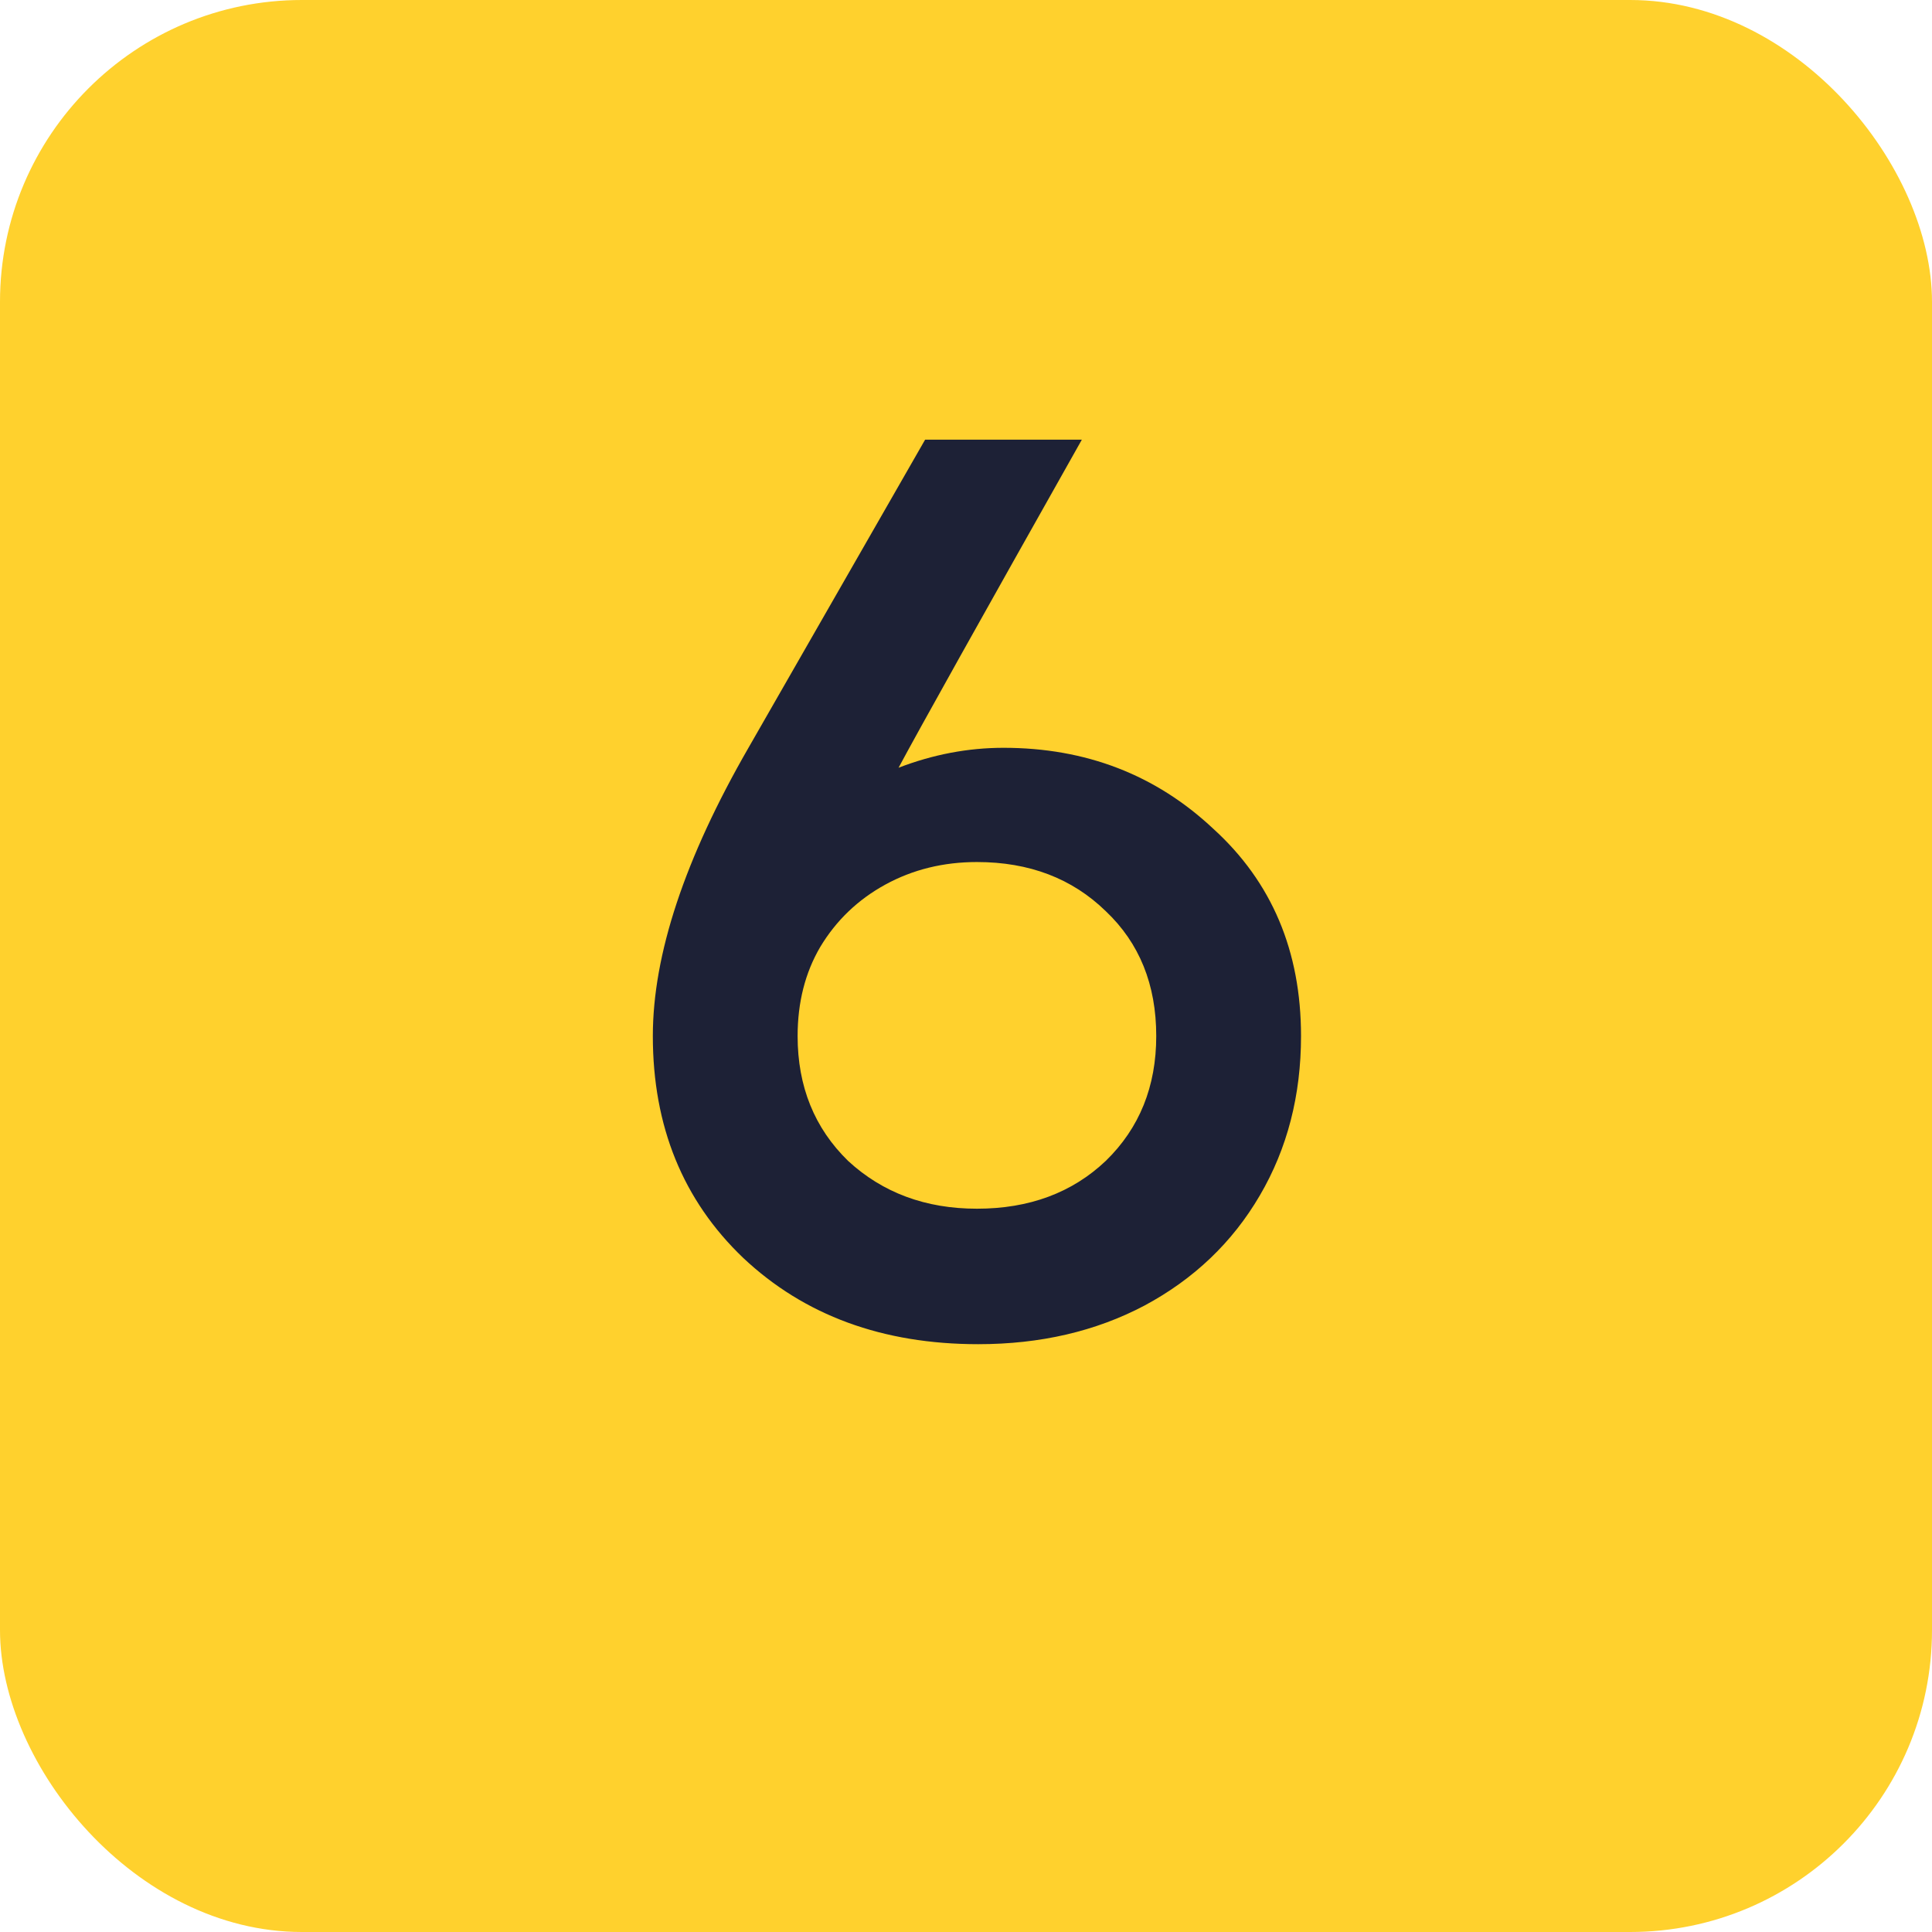
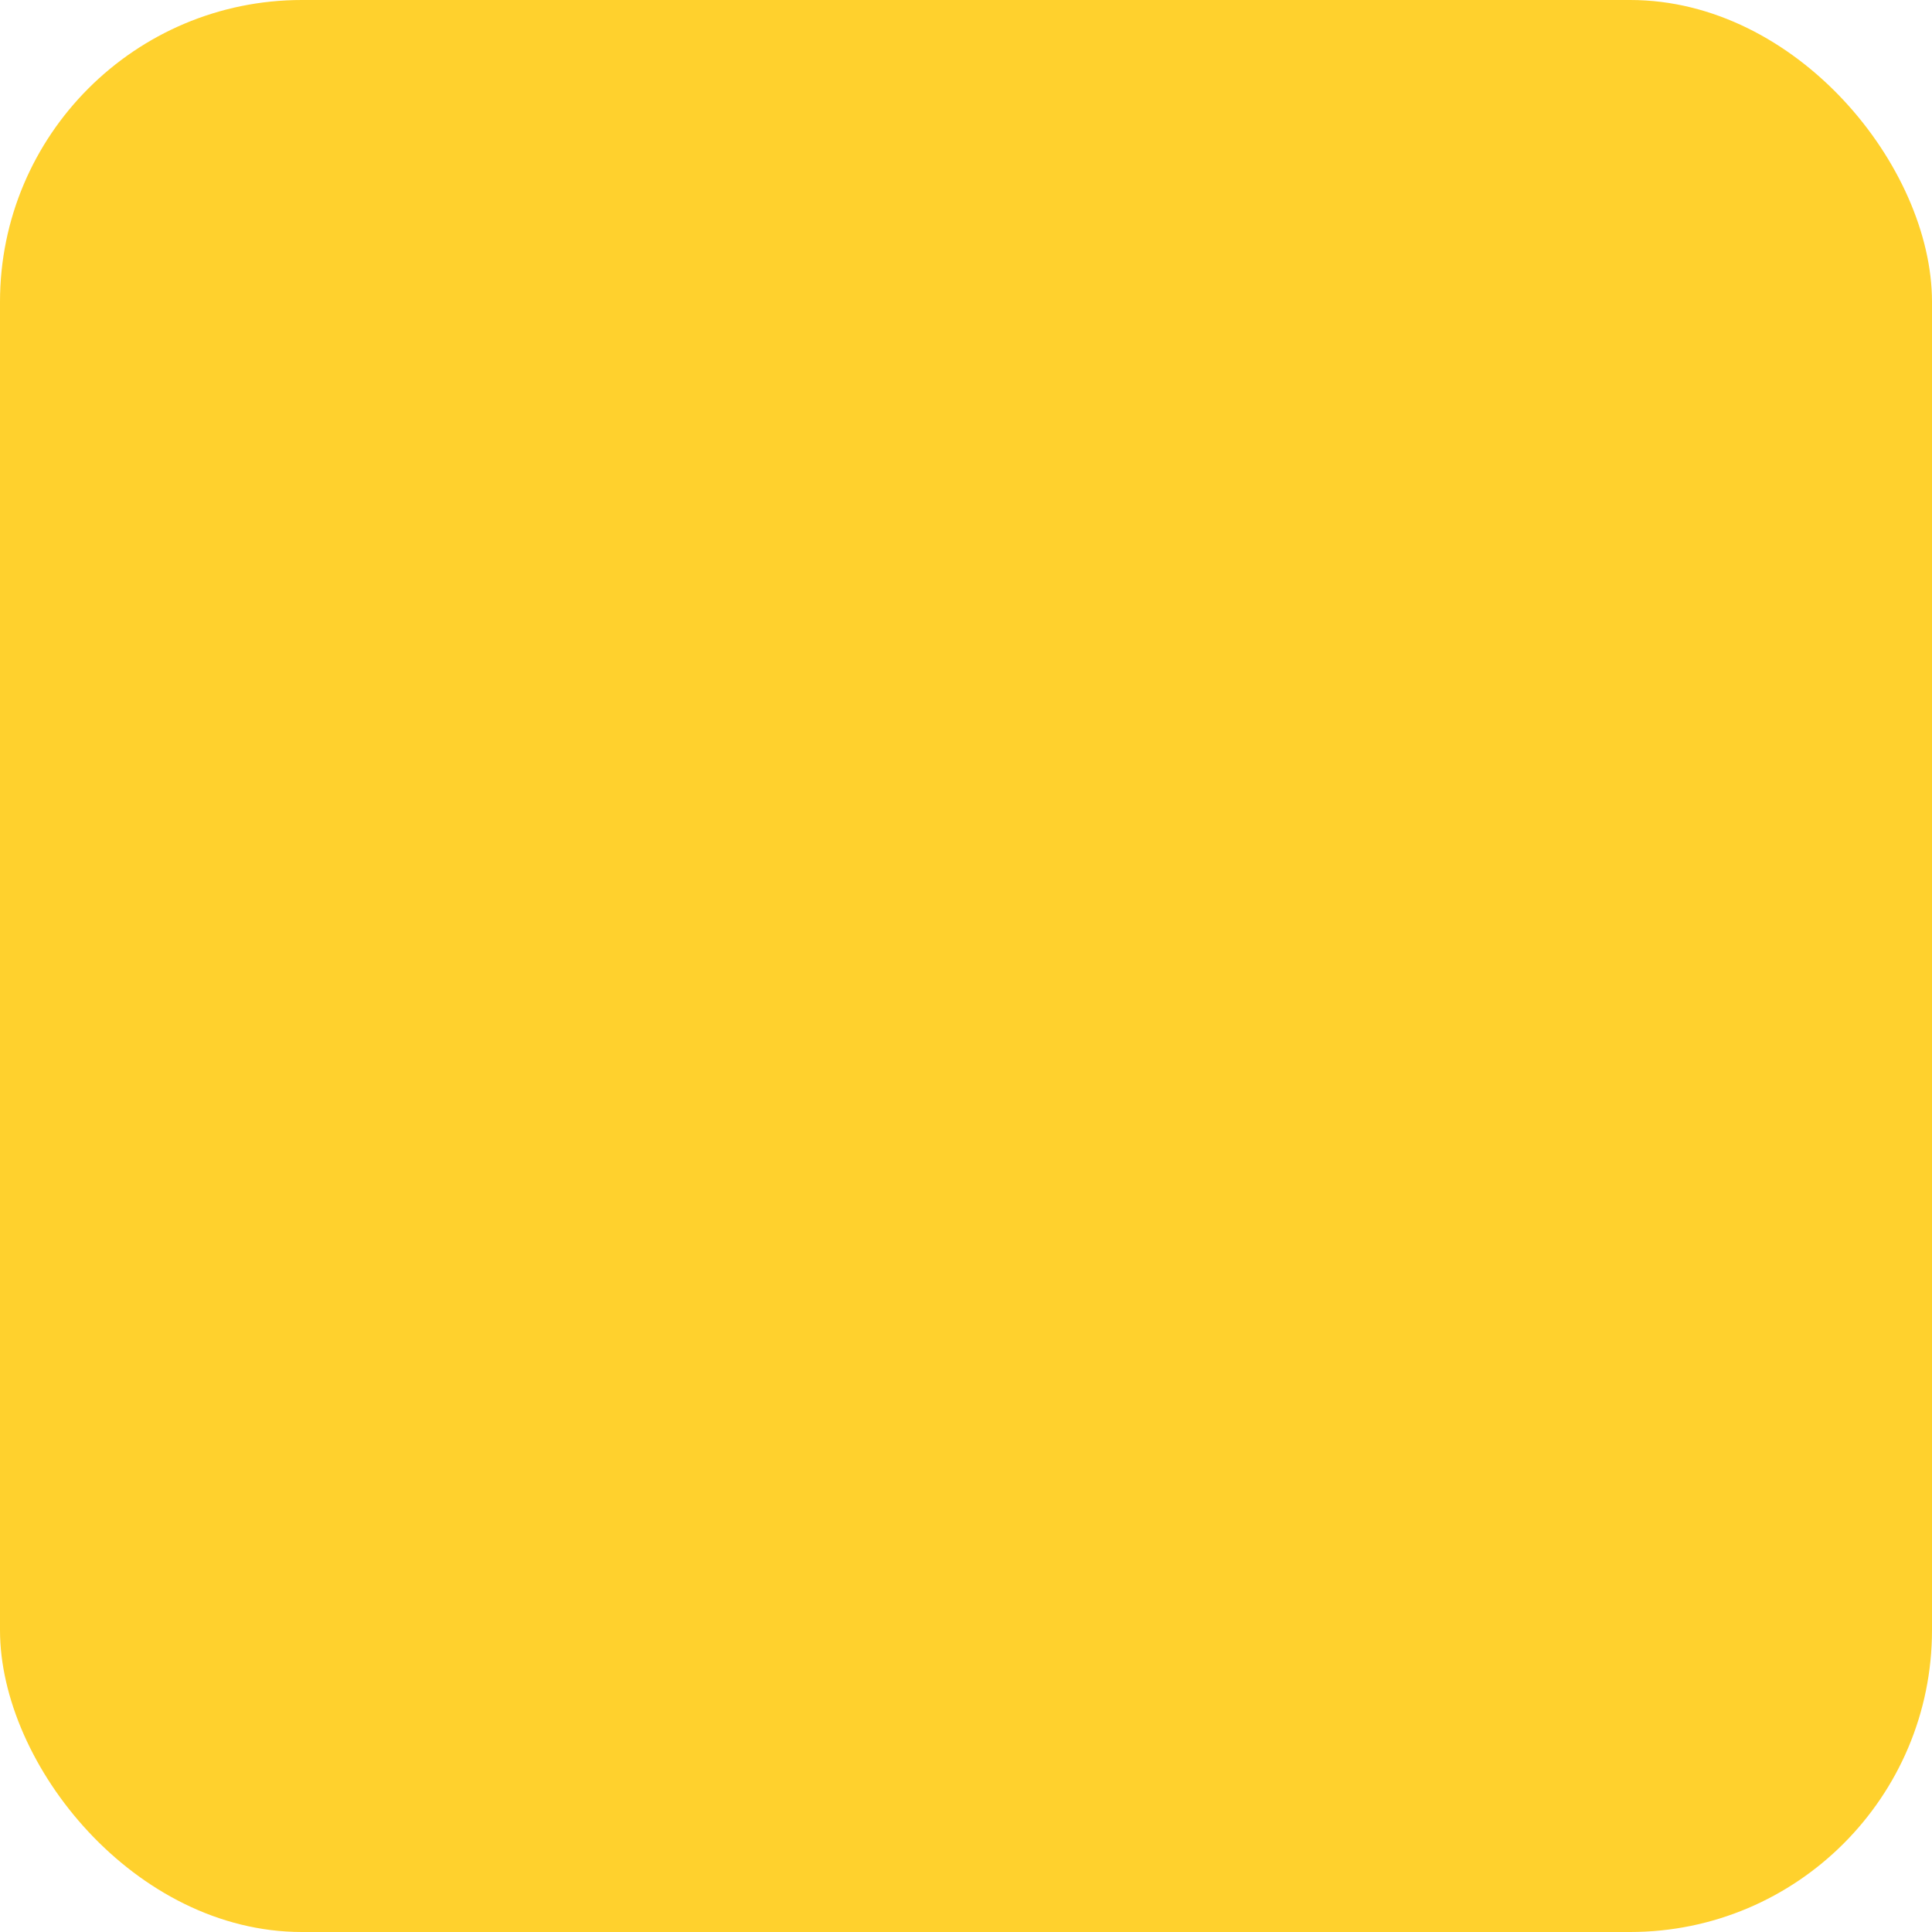
<svg xmlns="http://www.w3.org/2000/svg" width="32" height="32" viewBox="0 0 32 32" fill="none">
  <rect width="32" height="32" rx="5" fill="#FFD12D" />
-   <path d="M16.621 12.386C17.985 12.386 19.144 12.833 20.097 13.728C21.065 14.608 21.549 15.752 21.549 17.16C21.549 18.143 21.322 19.023 20.867 19.8C20.413 20.577 19.775 21.186 18.953 21.626C18.147 22.051 17.23 22.264 16.203 22.264C14.619 22.264 13.321 21.787 12.309 20.834C11.312 19.881 10.813 18.656 10.813 17.16C10.813 15.811 11.341 14.219 12.397 12.386L15.323 7.282H17.919C16.233 10.274 15.221 12.085 14.883 12.716C15.455 12.496 16.035 12.386 16.621 12.386ZM16.181 20.02C17.047 20.02 17.758 19.756 18.315 19.228C18.873 18.685 19.151 17.996 19.151 17.16C19.151 16.309 18.873 15.62 18.315 15.092C17.758 14.549 17.047 14.278 16.181 14.278C15.624 14.278 15.118 14.403 14.663 14.652C14.209 14.901 13.849 15.246 13.585 15.686C13.336 16.111 13.211 16.603 13.211 17.16C13.211 17.996 13.49 18.685 14.047 19.228C14.619 19.756 15.331 20.02 16.181 20.02Z" fill="#1D2136" />
</svg>